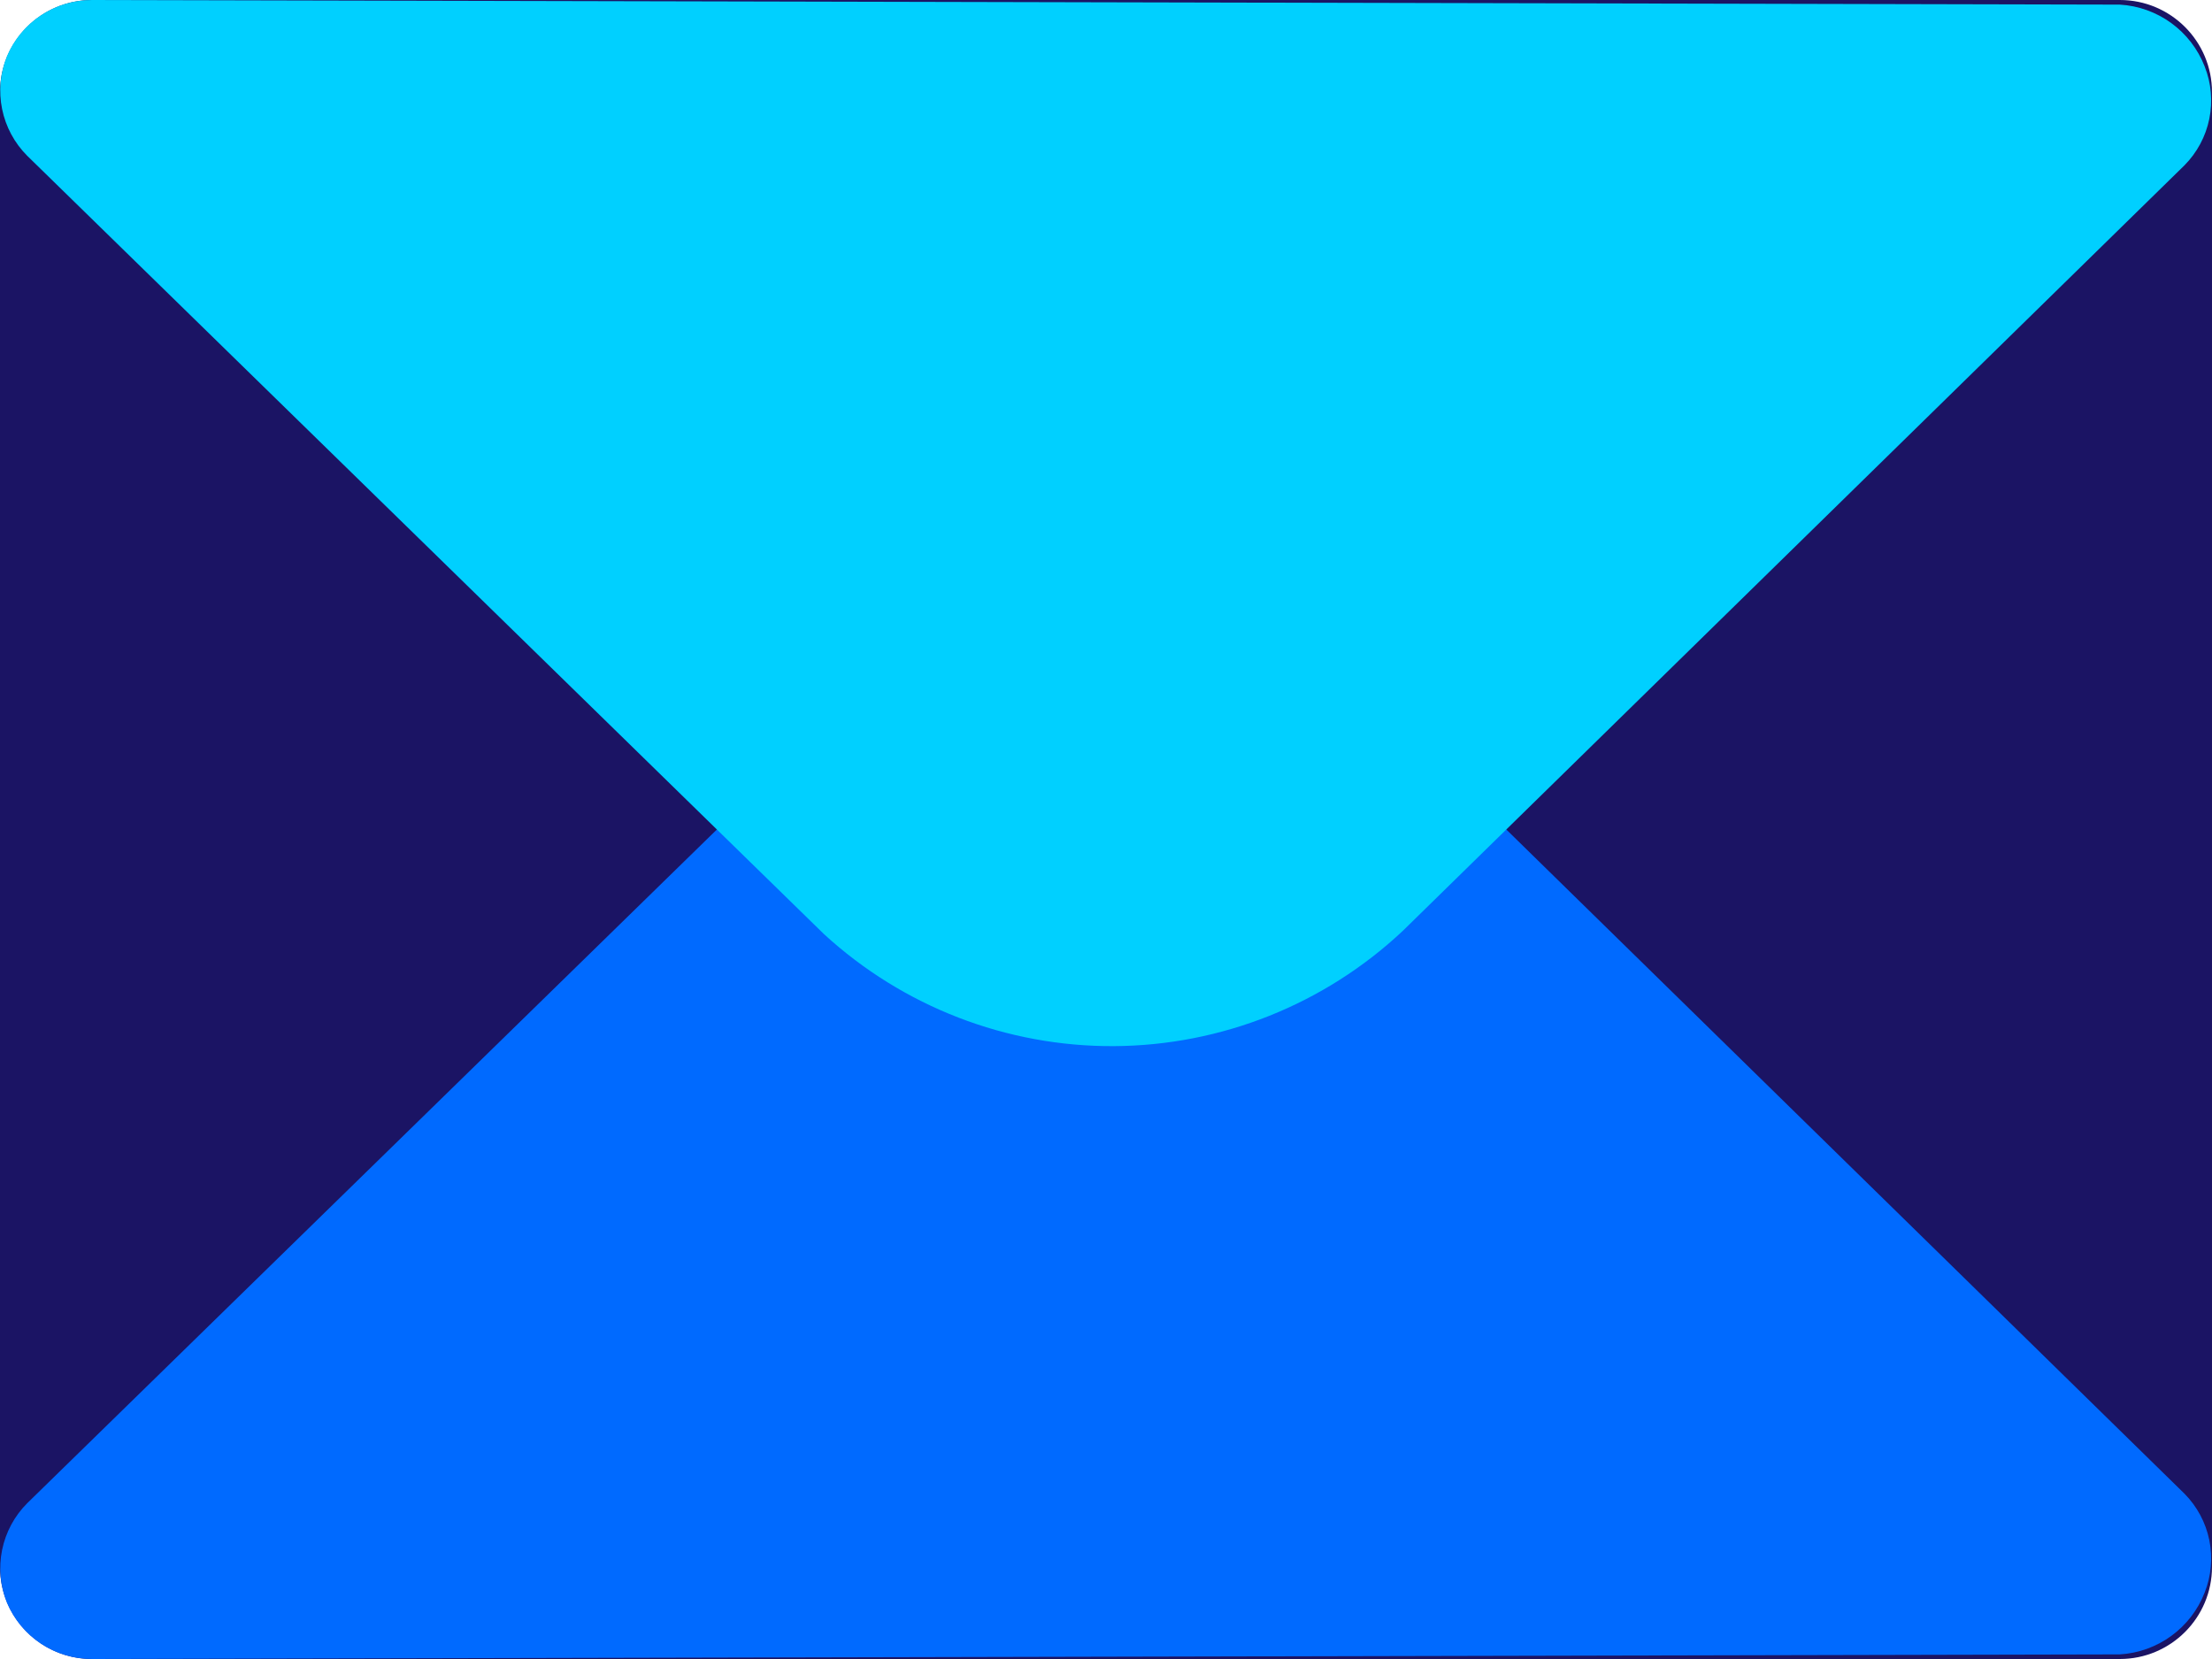
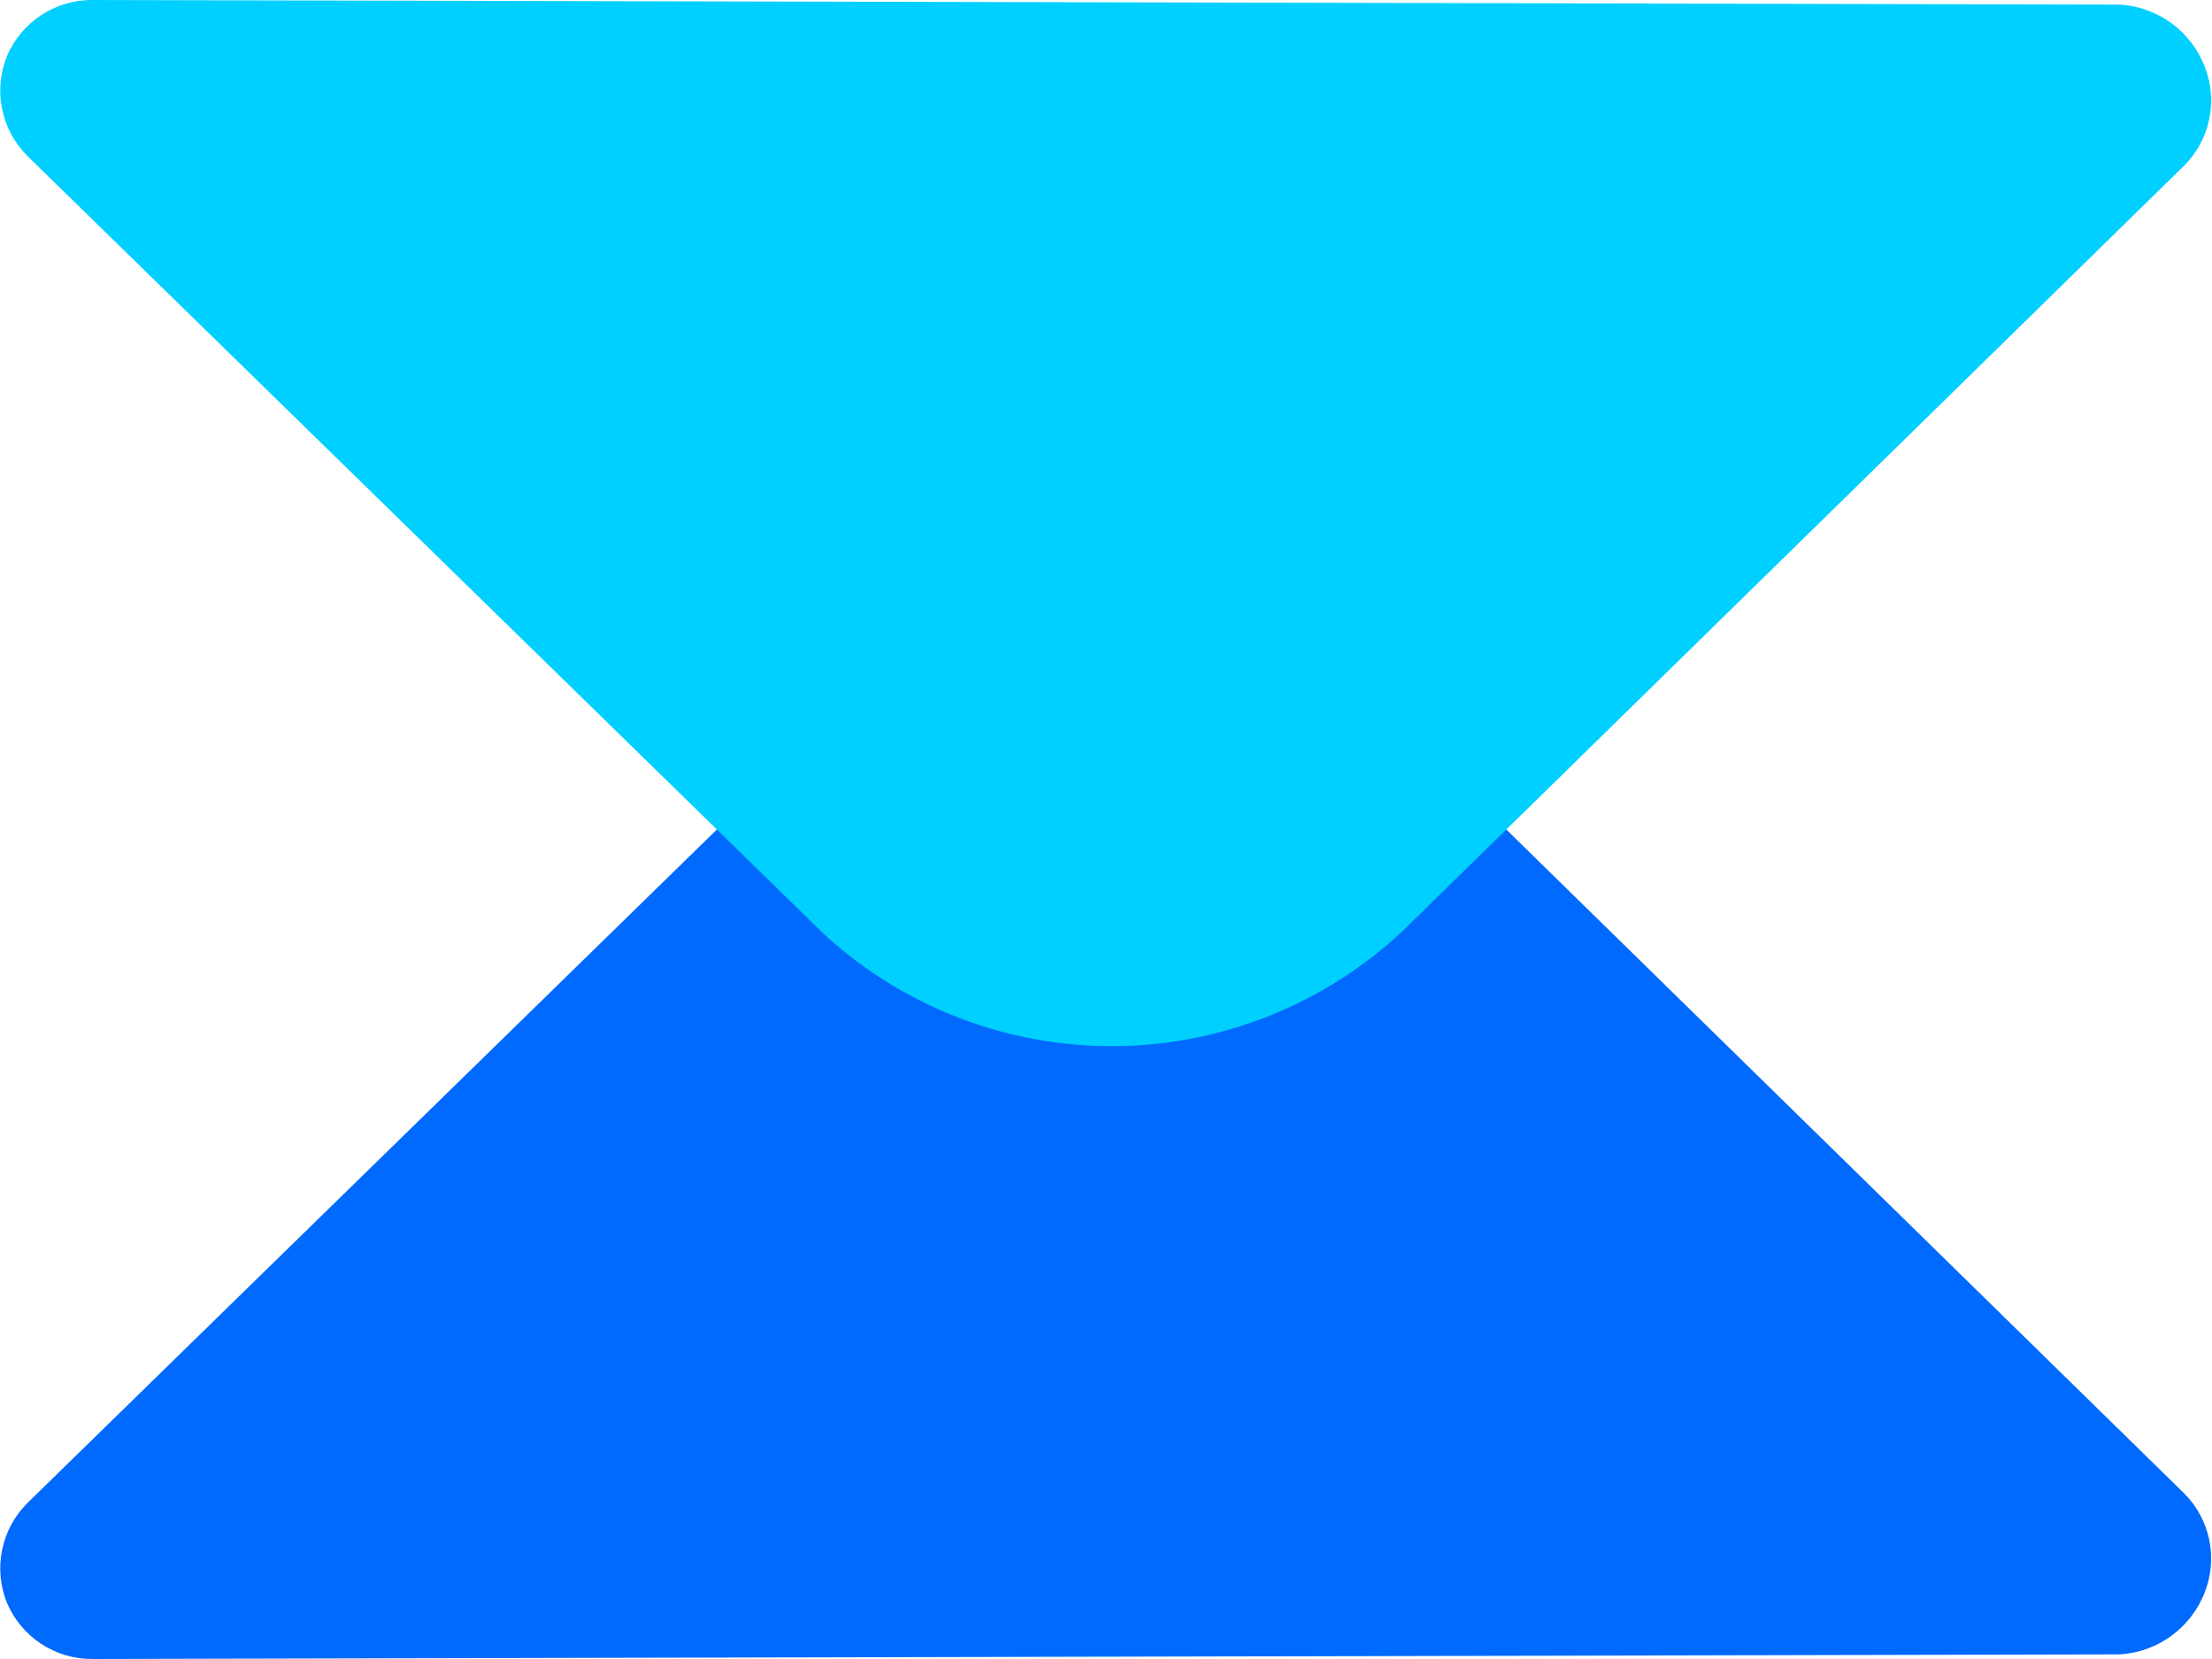
<svg xmlns="http://www.w3.org/2000/svg" width="800" height="600" viewBox="0 0 800 600" fill="none">
-   <path d="M766.667 0H33.333C14.924 0 0 14.924 0 33.333V566.667C0 585.076 14.924 600 33.333 600H766.667C785.076 600 800 585.076 800 566.667V33.333C800 14.924 785.076 0 766.667 0Z" fill="#1b1464" />
  <path d="M797.333 576C794.892 582.265 790.705 587.698 785.27 591.657C779.835 595.615 773.379 597.932 766.667 598.333L33.333 600C26.762 600.027 20.329 598.112 14.843 594.494C9.357 590.876 5.063 585.718 2.5 579.667C0.061 573.607 -0.544 566.965 0.759 560.565C2.063 554.165 5.218 548.289 9.833 543.667L298 262.167C326.6 235.909 364.071 221.436 402.896 221.653C441.721 221.869 479.028 236.758 507.333 263.333L790 540.167C794.582 544.774 797.718 550.621 799.02 556.988C800.323 563.354 799.737 569.962 797.333 576Z" fill="#006aff" />
  <path d="M797.333 24C794.892 17.735 790.705 12.302 785.27 8.343C779.835 4.385 773.379 2.068 766.667 1.667L33.333 4.73958e-05C26.762 -0.027 20.329 1.888 14.843 5.506C9.357 9.124 5.063 14.282 2.5 20.333C0.061 26.392 -0.544 33.035 0.759 39.435C2.063 45.835 5.218 51.711 9.833 56.333L298 337.833C326.6 364.091 364.071 378.564 402.896 378.347C441.721 378.131 479.028 363.242 507.333 336.667L790 59.833C794.582 55.225 797.718 49.379 799.02 43.012C800.323 36.646 799.737 30.038 797.333 24Z" fill="#00d0ff" />
</svg>